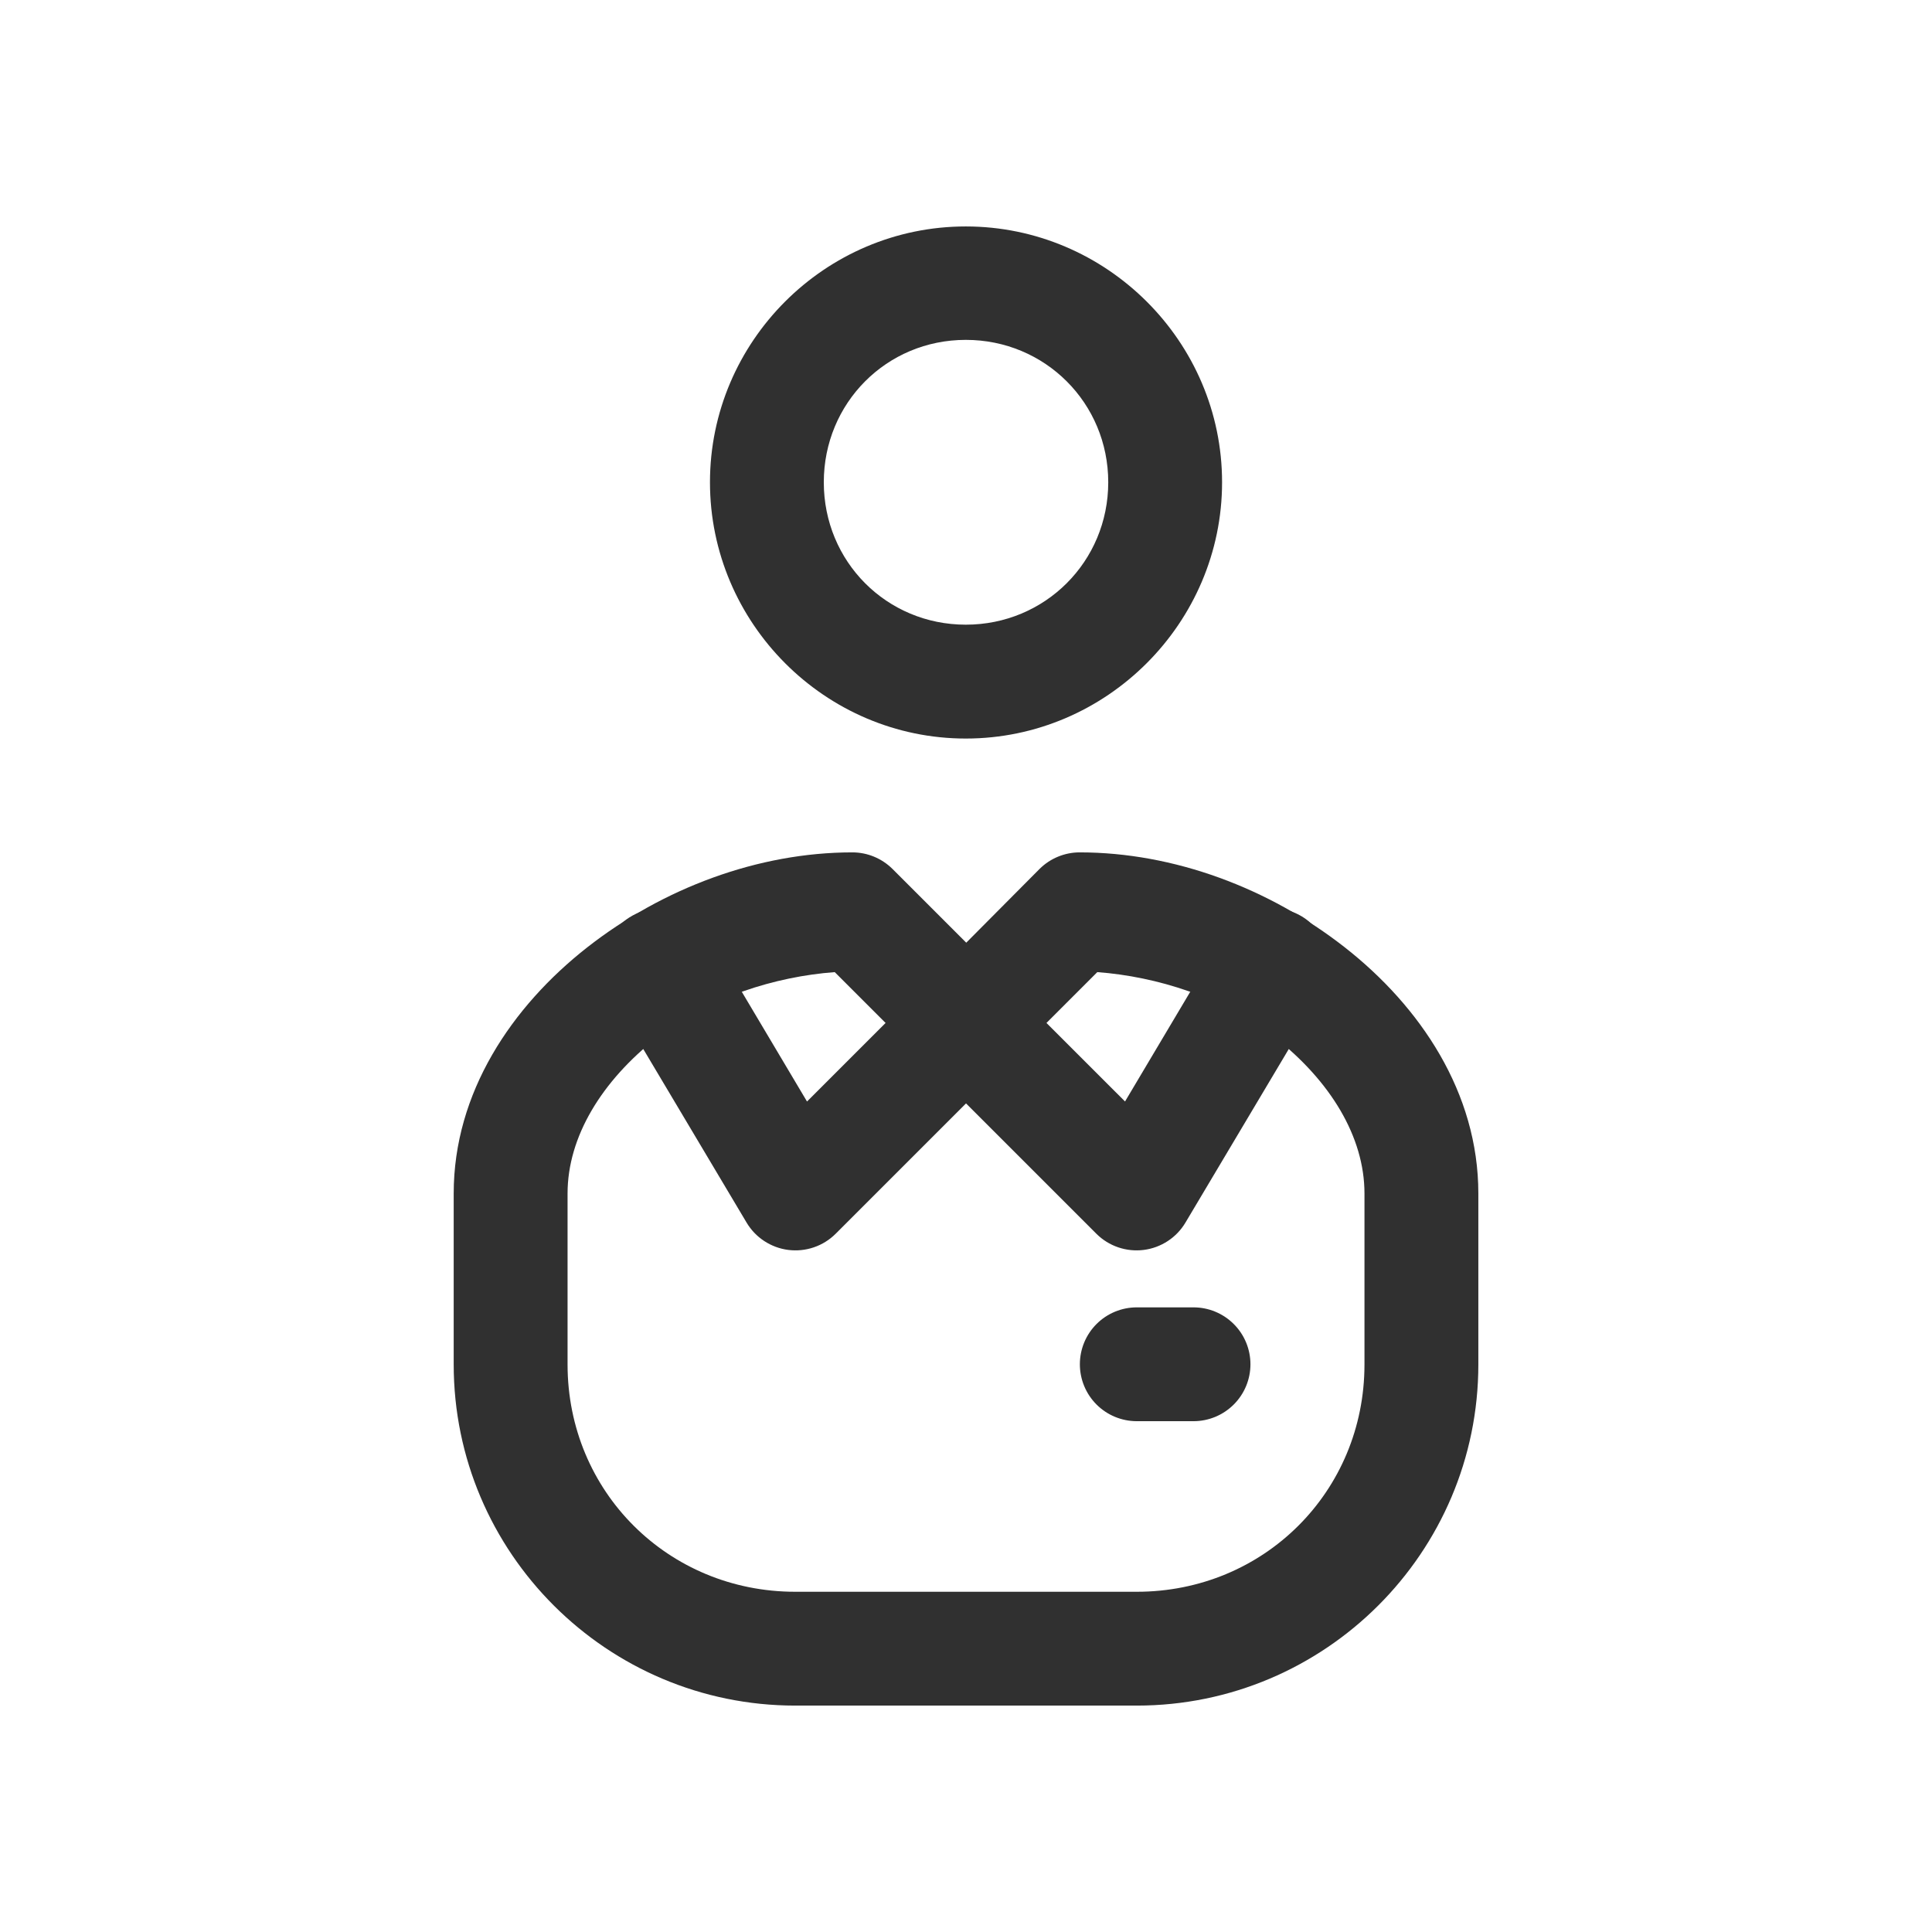
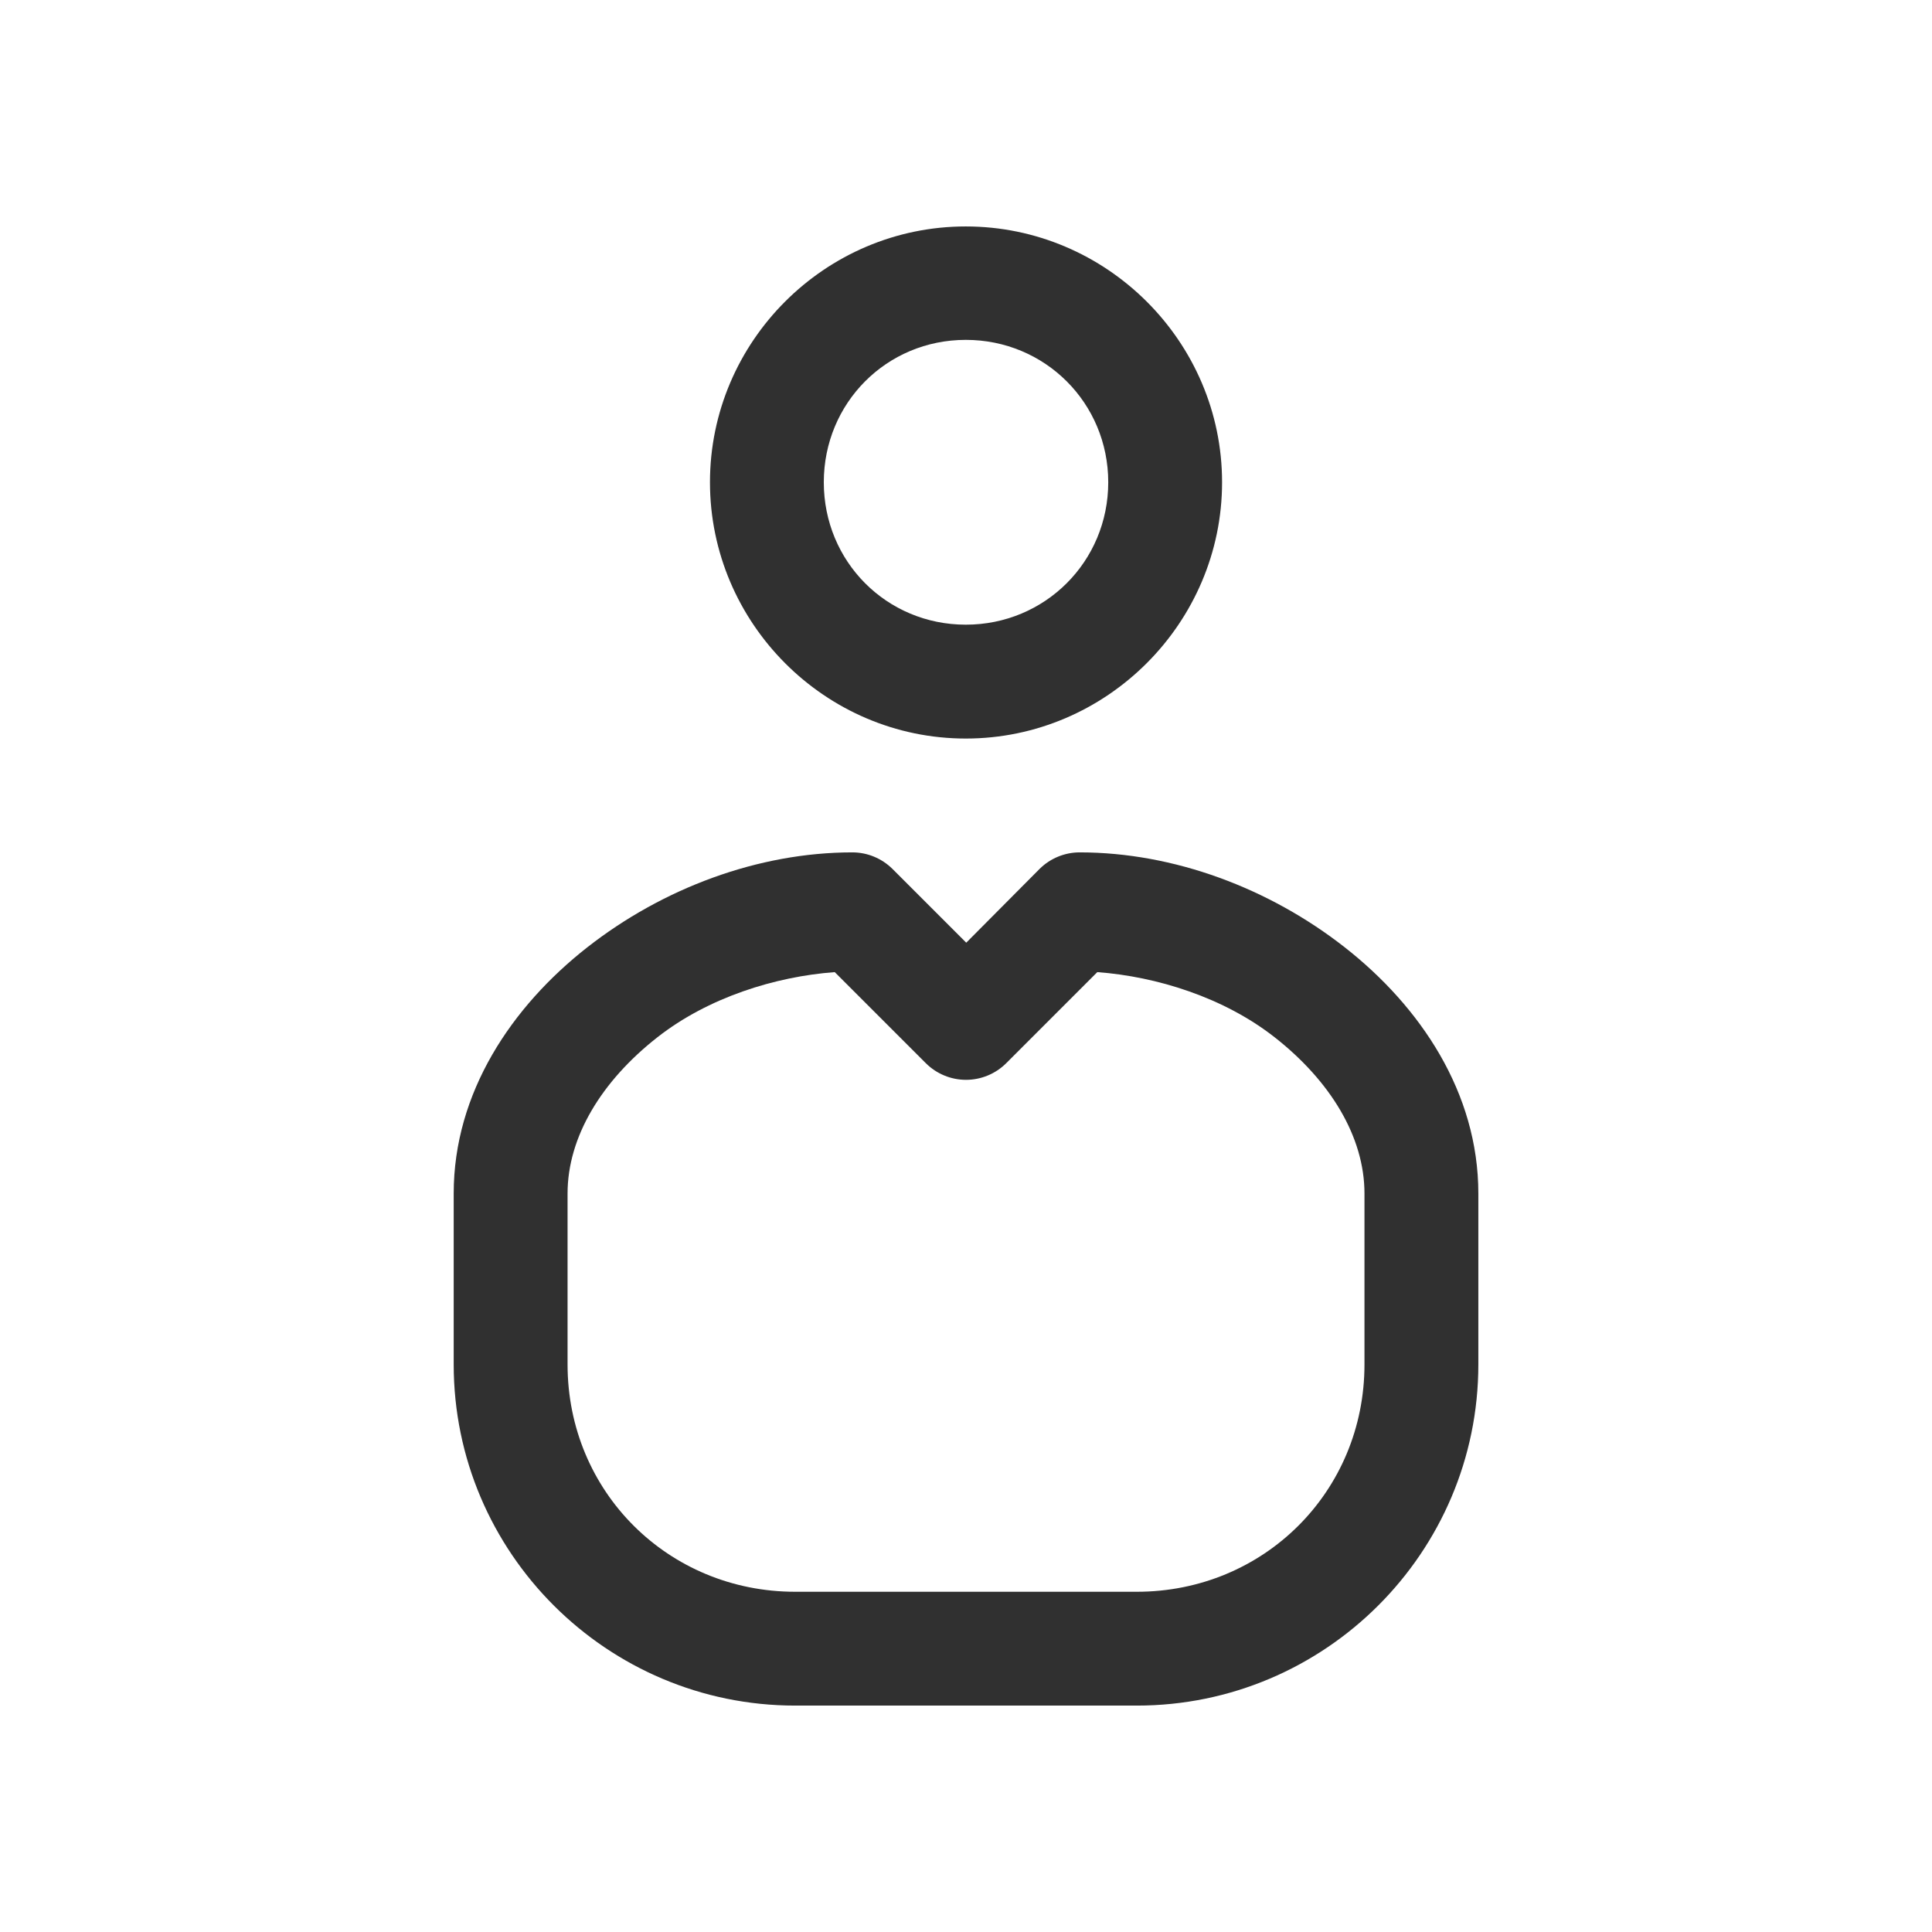
<svg xmlns="http://www.w3.org/2000/svg" width="48" height="48" viewBox="0 0 48 48" fill="none">
  <path d="M21.177 21.177C18.84 21.177 16.469 22.065 14.591 23.536C12.714 25.007 11.272 27.145 11.272 29.652V33.9C11.272 38.576 15.082 42.375 19.758 42.375H28.243C32.919 42.375 36.729 38.576 36.729 33.9V29.652C36.729 27.145 35.287 25.007 33.41 23.536C31.532 22.065 29.161 21.177 26.824 21.177C26.453 21.177 26.096 21.324 25.832 21.584L24.006 23.421L22.169 21.584C21.904 21.324 21.548 21.177 21.177 21.177ZM20.739 24.152L23.004 26.417C23.269 26.68 23.627 26.828 24 26.828C24.374 26.828 24.732 26.68 24.997 26.417L27.262 24.152C28.741 24.262 30.407 24.782 31.667 25.77C33.052 26.855 33.9 28.244 33.9 29.652V33.9C33.9 37.058 31.401 39.547 28.243 39.547H19.758C16.6 39.547 14.101 37.058 14.101 33.9V29.652C14.101 28.244 14.949 26.855 16.334 25.77C17.594 24.782 19.26 24.262 20.739 24.152ZM23.995 5.626C20.498 5.626 17.639 8.485 17.639 11.982C17.639 15.479 20.498 18.349 23.995 18.349C27.492 18.349 30.362 15.479 30.362 11.982C30.362 8.485 27.492 5.626 23.995 5.626ZM23.995 8.444C25.964 8.444 27.534 10.013 27.534 11.982C27.534 13.951 25.964 15.52 23.995 15.52C22.026 15.52 20.467 13.951 20.467 11.982C20.467 10.013 22.026 8.444 23.995 8.444Z" fill="#303030" />
-   <path d="M31.635 22.565C31.382 22.561 31.132 22.624 30.912 22.749C30.692 22.874 30.509 23.055 30.383 23.275L27.951 27.366L24.997 24.413C24.867 24.275 24.711 24.165 24.537 24.088C24.364 24.012 24.177 23.972 23.987 23.969C23.798 23.966 23.61 24.002 23.434 24.074C23.259 24.145 23.1 24.251 22.966 24.386C22.832 24.52 22.727 24.68 22.656 24.856C22.586 25.032 22.551 25.22 22.555 25.409C22.558 25.599 22.6 25.785 22.677 25.959C22.754 26.132 22.865 26.287 23.004 26.417L27.241 30.654C27.394 30.806 27.579 30.921 27.783 30.99C27.986 31.059 28.203 31.081 28.416 31.054C28.63 31.027 28.834 30.951 29.014 30.833C29.194 30.715 29.344 30.558 29.454 30.372L32.815 24.726C32.947 24.513 33.02 24.27 33.027 24.019C33.035 23.769 32.975 23.521 32.855 23.302C32.735 23.082 32.559 22.898 32.345 22.769C32.13 22.639 31.886 22.569 31.635 22.565Z" fill="#303030" />
-   <path d="M16.324 22.576C16.079 22.588 15.841 22.663 15.634 22.795C15.427 22.927 15.257 23.11 15.143 23.327C15.028 23.544 14.972 23.787 14.979 24.032C14.987 24.277 15.058 24.517 15.186 24.726L18.547 30.372C18.657 30.558 18.807 30.715 18.987 30.833C19.167 30.951 19.371 31.027 19.584 31.054C19.798 31.081 20.015 31.059 20.218 30.99C20.422 30.921 20.607 30.806 20.76 30.654L24.997 26.417C25.136 26.288 25.247 26.132 25.324 25.959C25.401 25.785 25.443 25.599 25.446 25.409C25.45 25.22 25.415 25.032 25.345 24.856C25.274 24.68 25.169 24.52 25.035 24.386C24.901 24.251 24.742 24.145 24.567 24.074C24.391 24.002 24.203 23.966 24.014 23.969C23.824 23.972 23.637 24.012 23.464 24.088C23.29 24.165 23.134 24.275 23.004 24.413L20.05 27.367L17.618 23.275C17.487 23.051 17.297 22.867 17.069 22.744C16.841 22.621 16.583 22.562 16.324 22.576ZM28.243 32.481C27.868 32.481 27.508 32.63 27.243 32.895C26.978 33.16 26.829 33.52 26.829 33.895C26.829 34.27 26.978 34.63 27.243 34.895C27.508 35.16 27.868 35.309 28.243 35.309H29.652C30.027 35.309 30.387 35.16 30.652 34.895C30.918 34.63 31.067 34.27 31.067 33.895C31.067 33.52 30.918 33.16 30.652 32.895C30.387 32.63 30.027 32.481 29.652 32.481H28.243Z" fill="#303030" />
</svg>